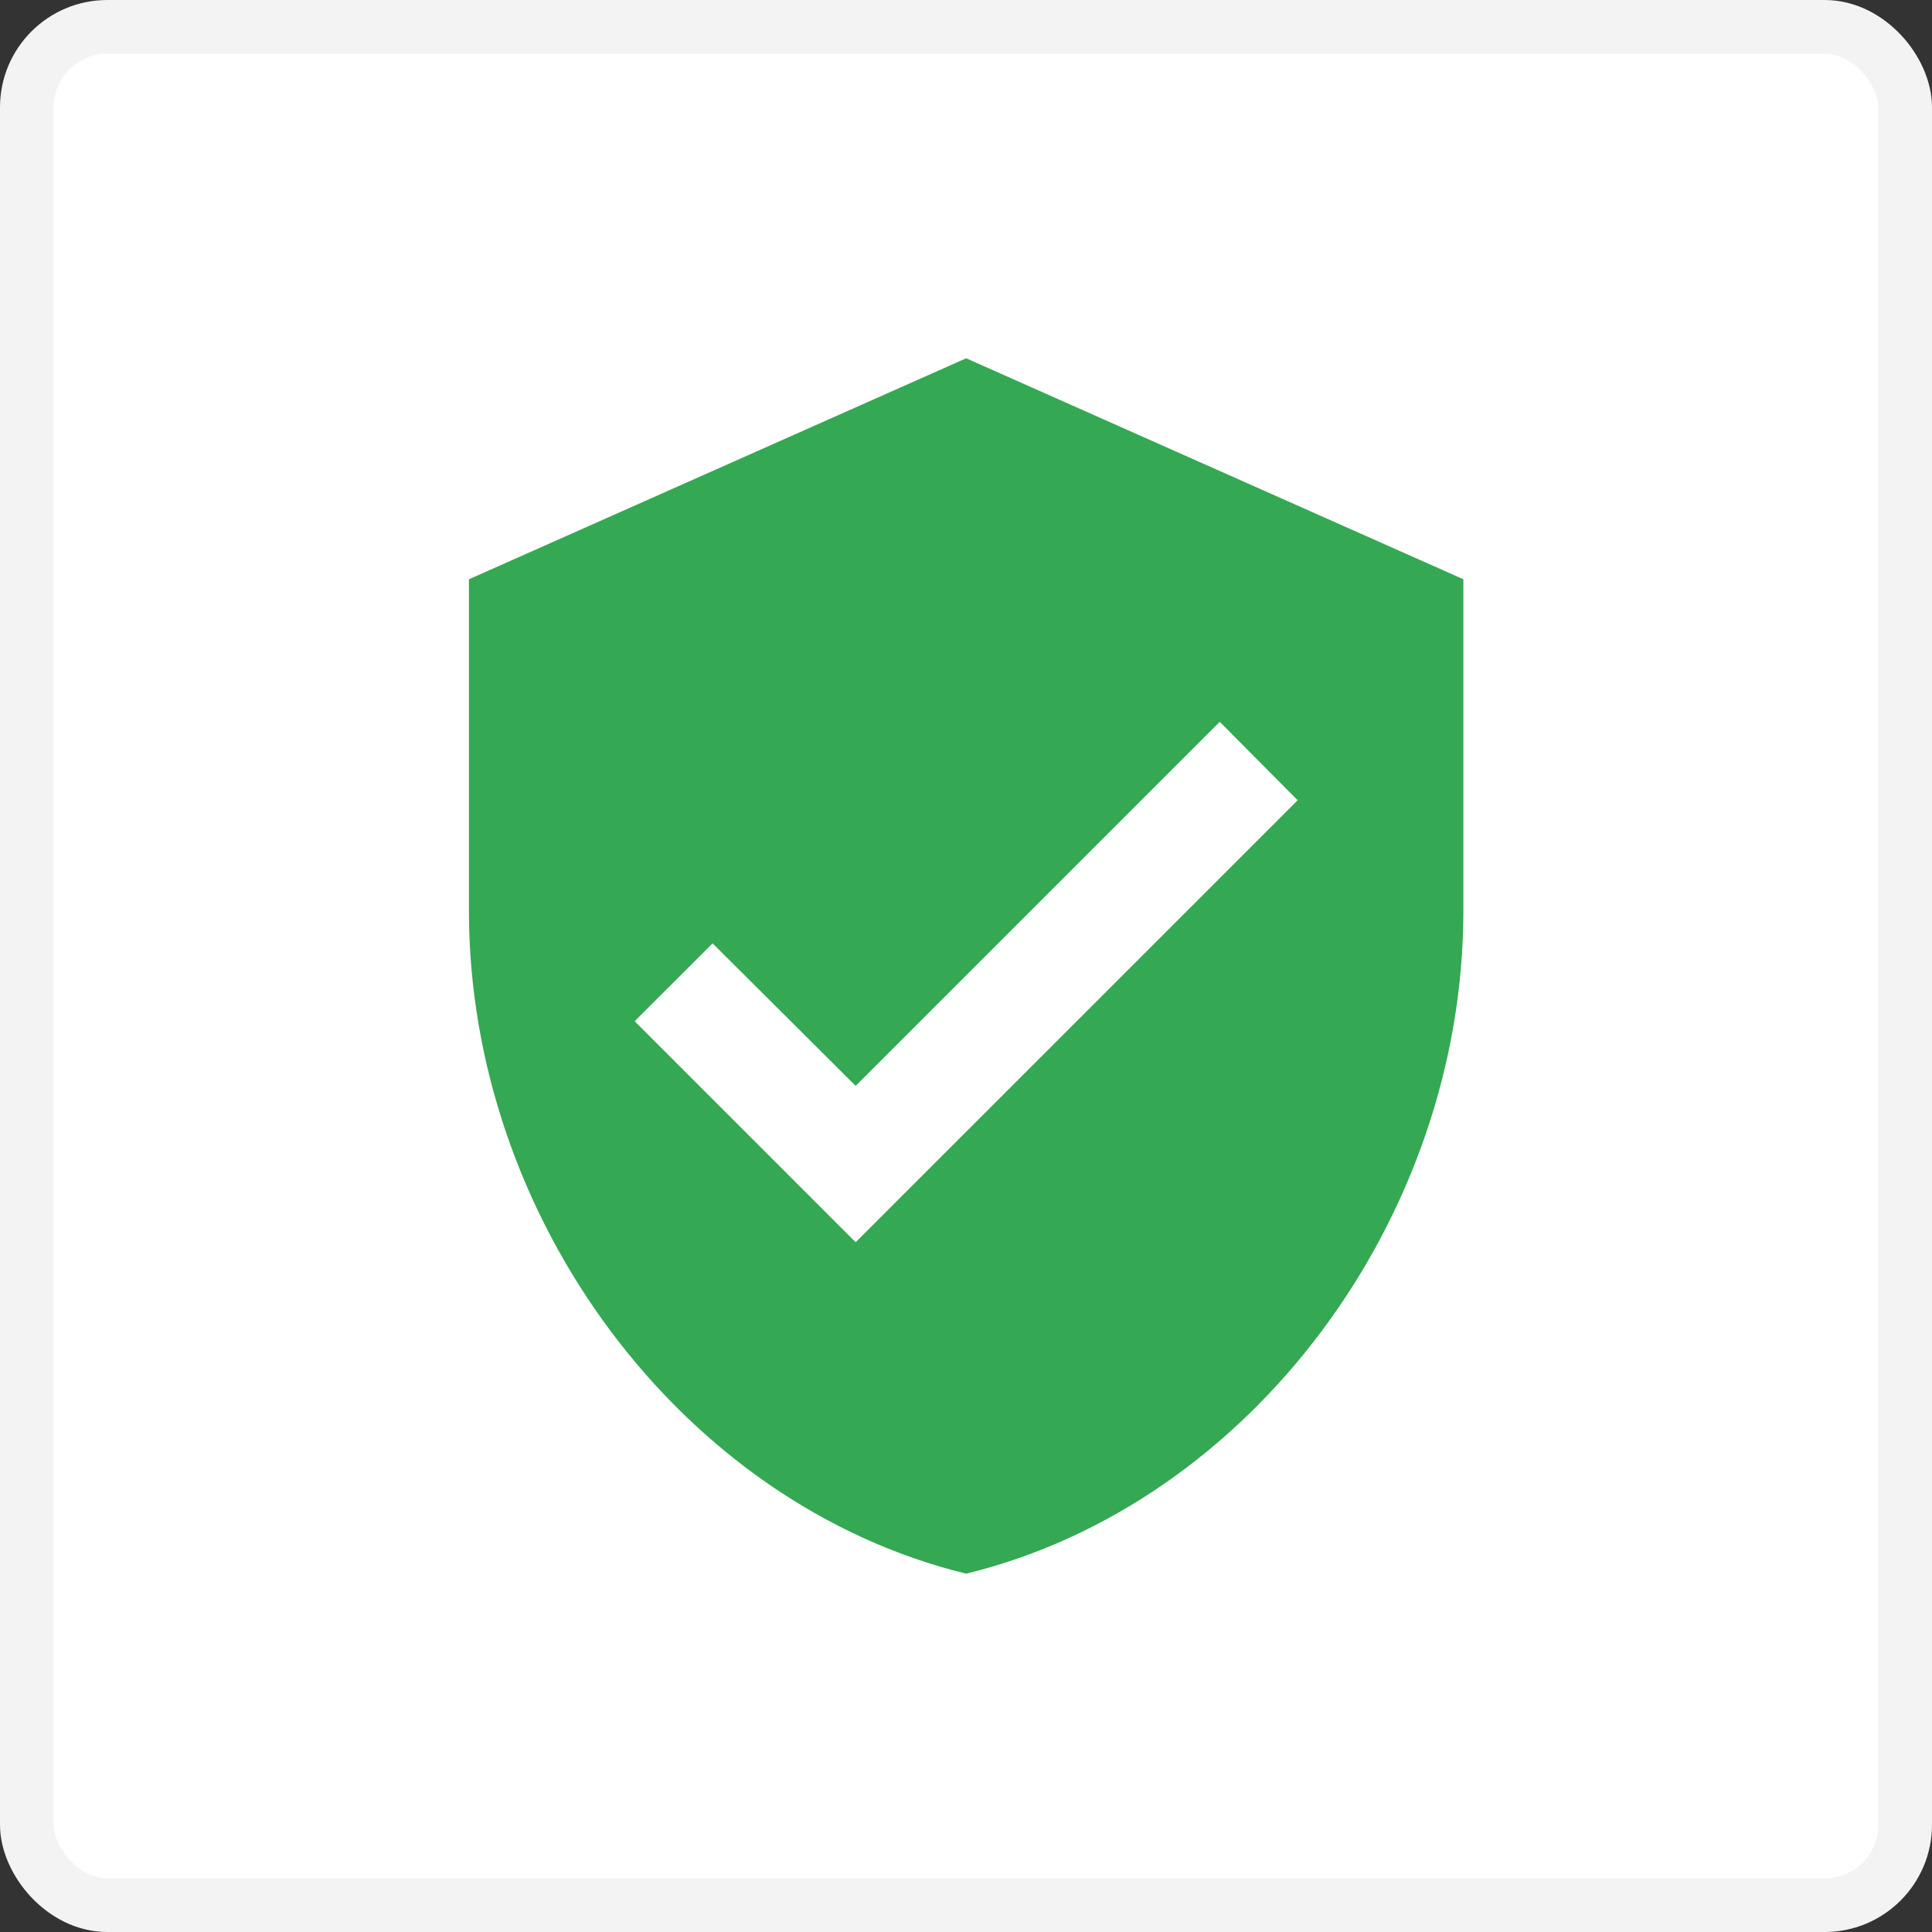
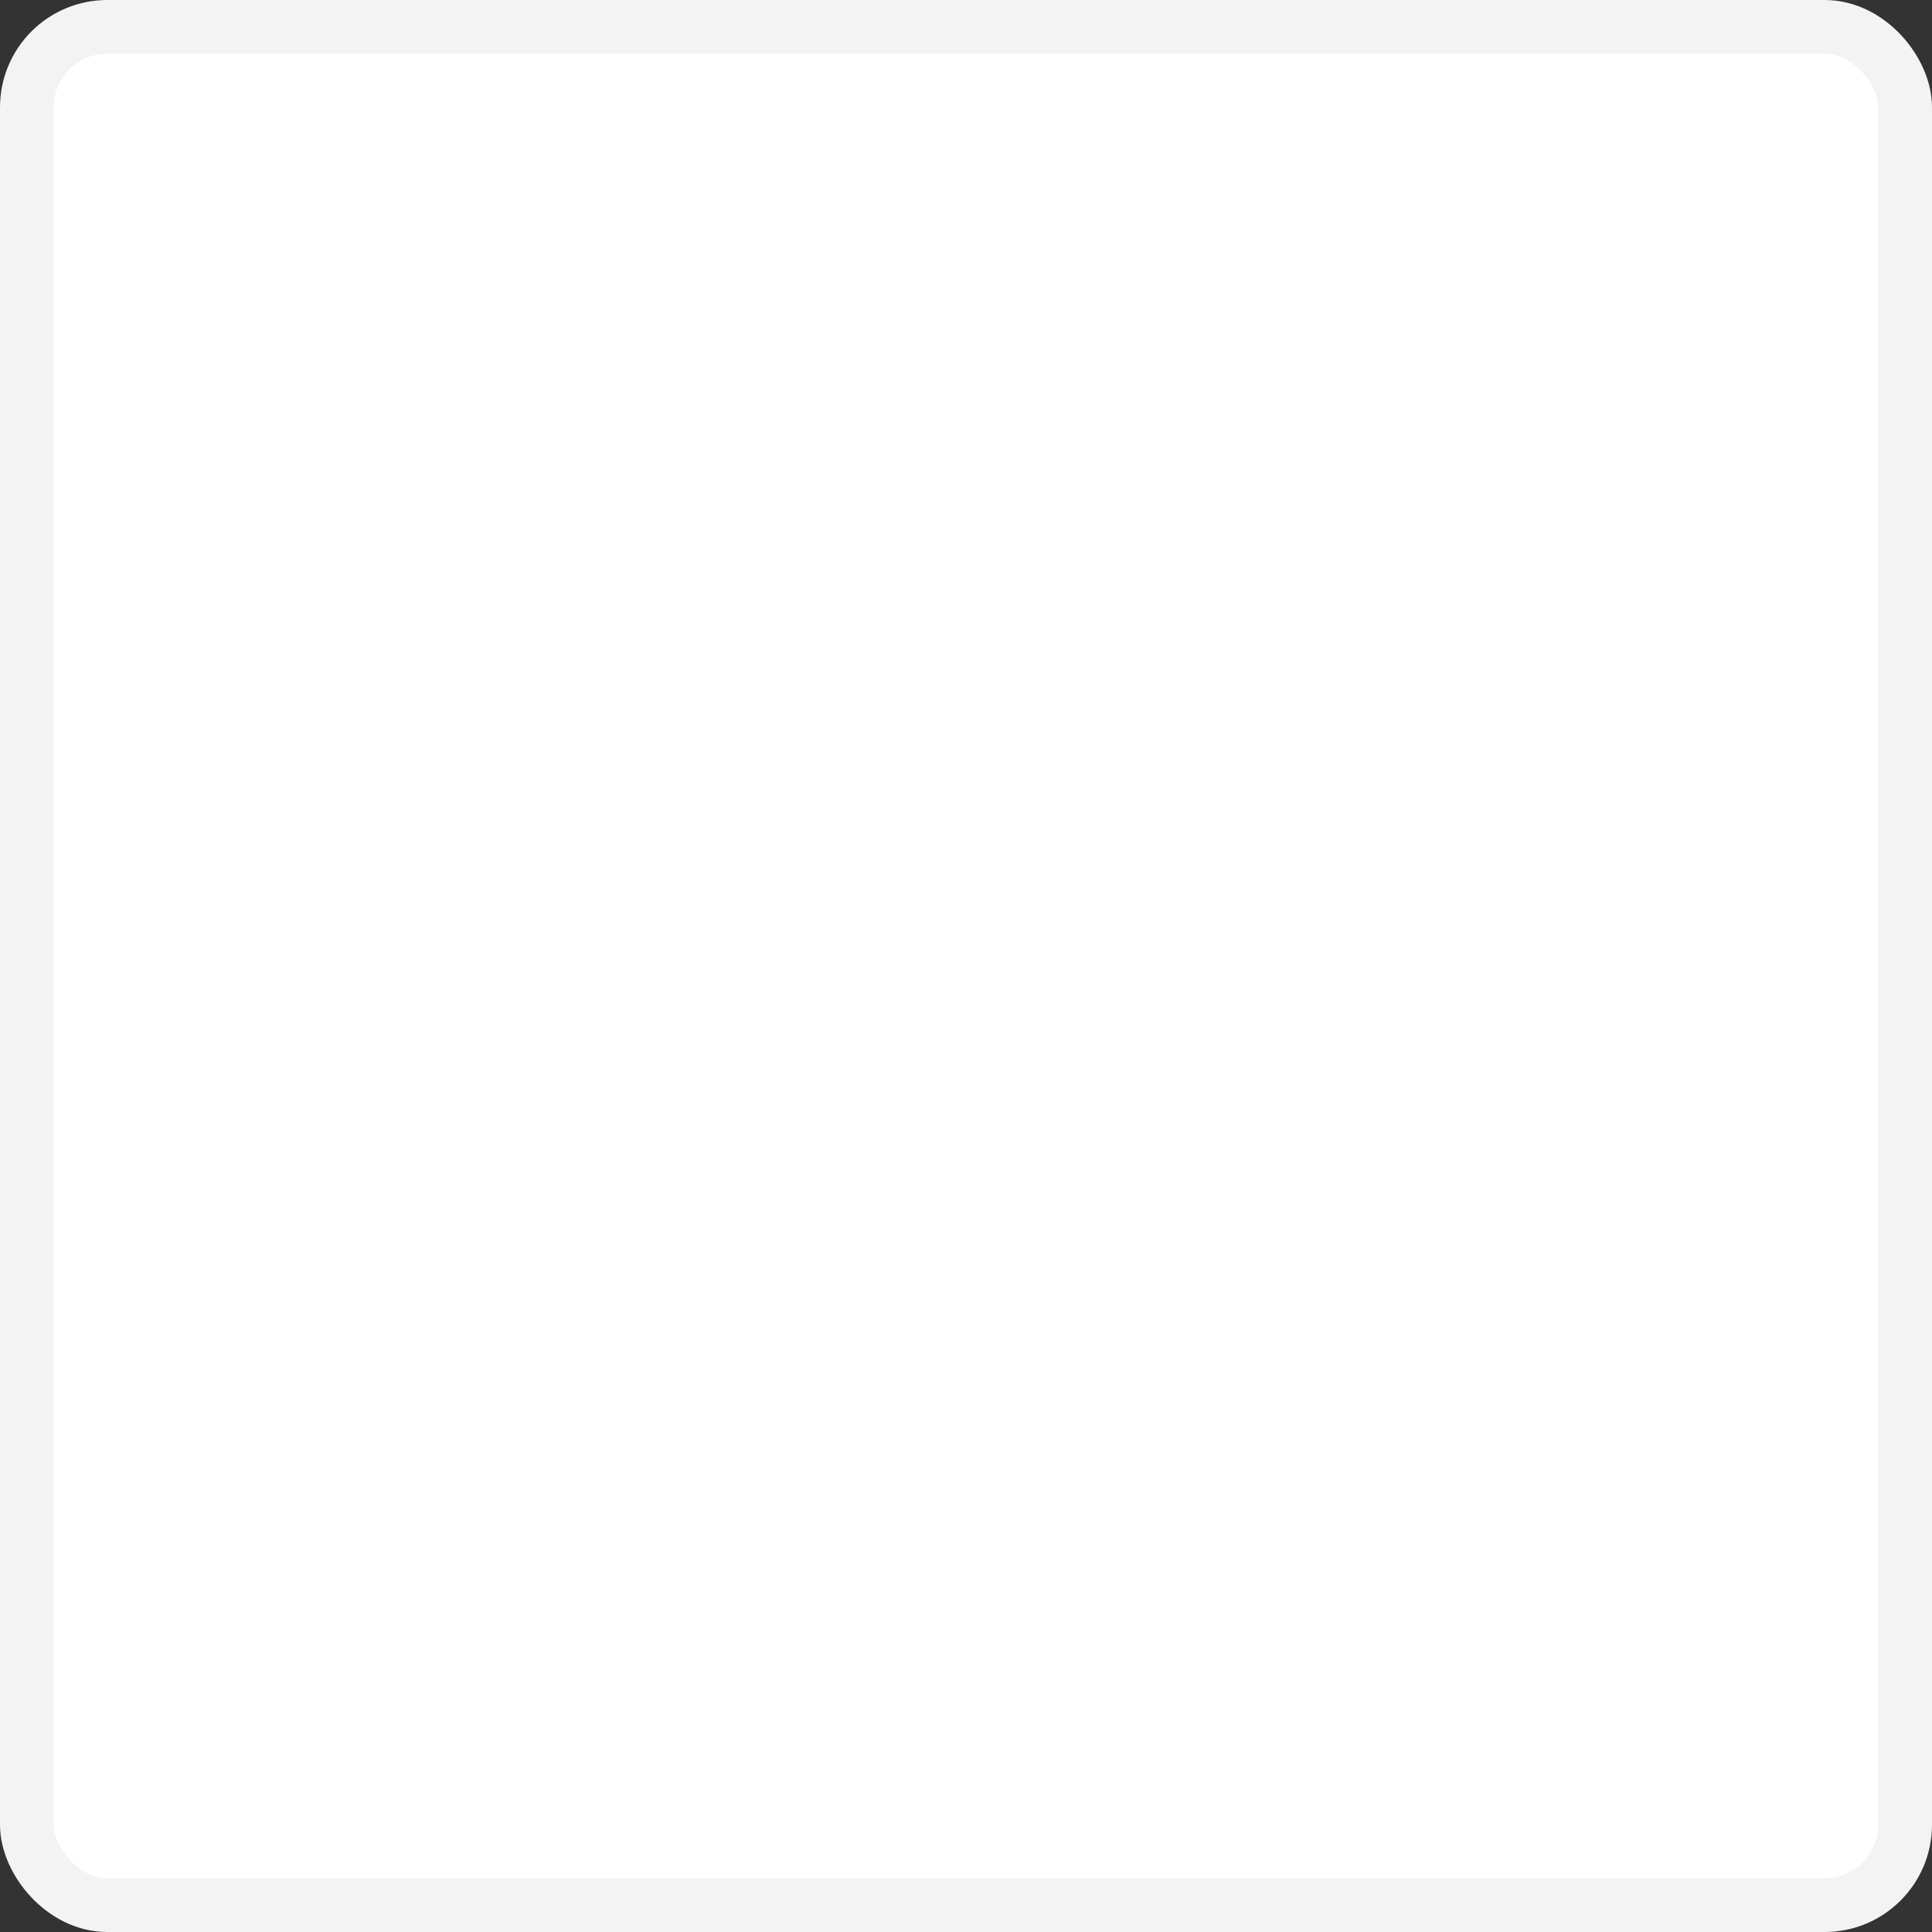
<svg xmlns="http://www.w3.org/2000/svg" width="36" height="36" viewBox="0 0 36 36" fill="none">
  <rect x="0" y="0" width="36" height="36" fill="#333333" stroke="none" />
  <rect x="0.5" y="0.5" width="35" height="35" rx="1.5" fill="white" stroke="#F3F3F3" />
  <g clip-path="url(#clip0_19625_24460)">
-     <path d="M18.003 6.676L8.738 10.794V16.971C8.738 22.684 12.691 28.026 18.003 29.323C23.315 28.026 27.268 22.684 27.268 16.971V10.794L18.003 6.676ZM15.944 23.147L11.826 19.029L13.278 17.578L15.944 20.234L22.728 13.45L24.18 14.912L15.944 23.147Z" fill="#34A853" />
-   </g>
+     </g>
  <defs>
    <clipPath id="clip0_19625_24460">
-       <rect width="24.706" height="24.706" fill="white" transform="translate(5.648 5.647)" />
-     </clipPath>
+       </clipPath>
  </defs>
</svg>